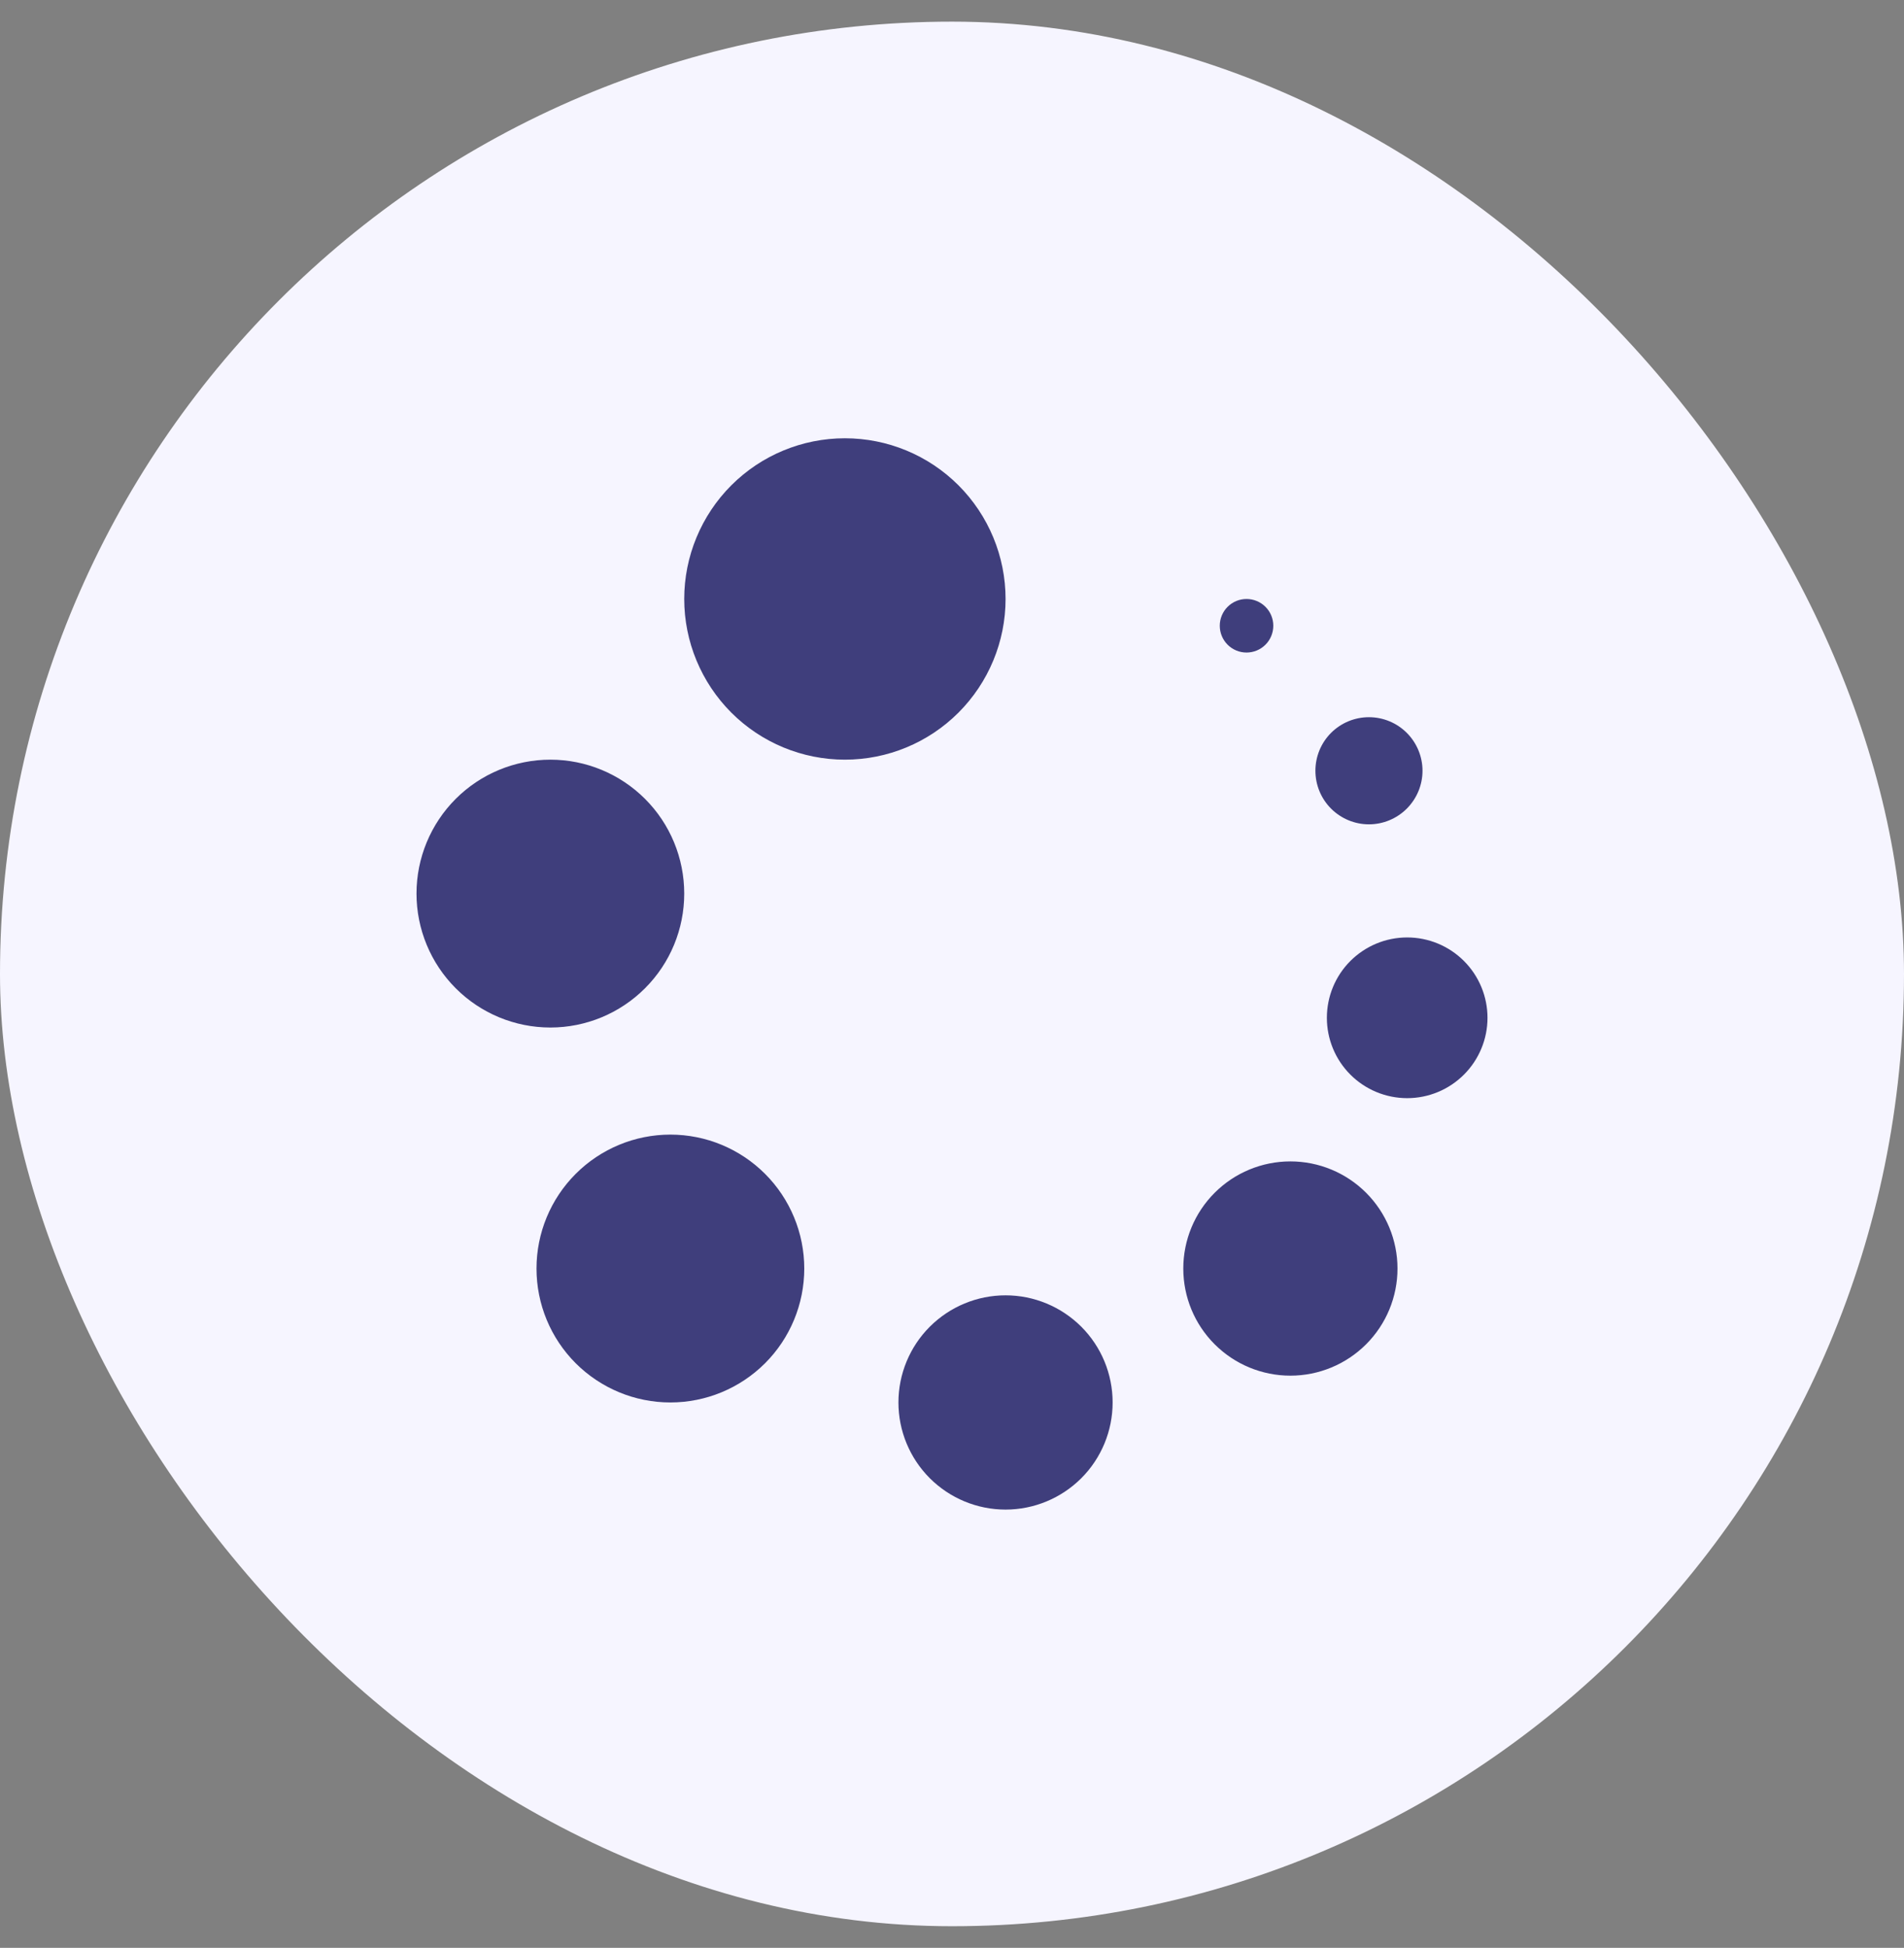
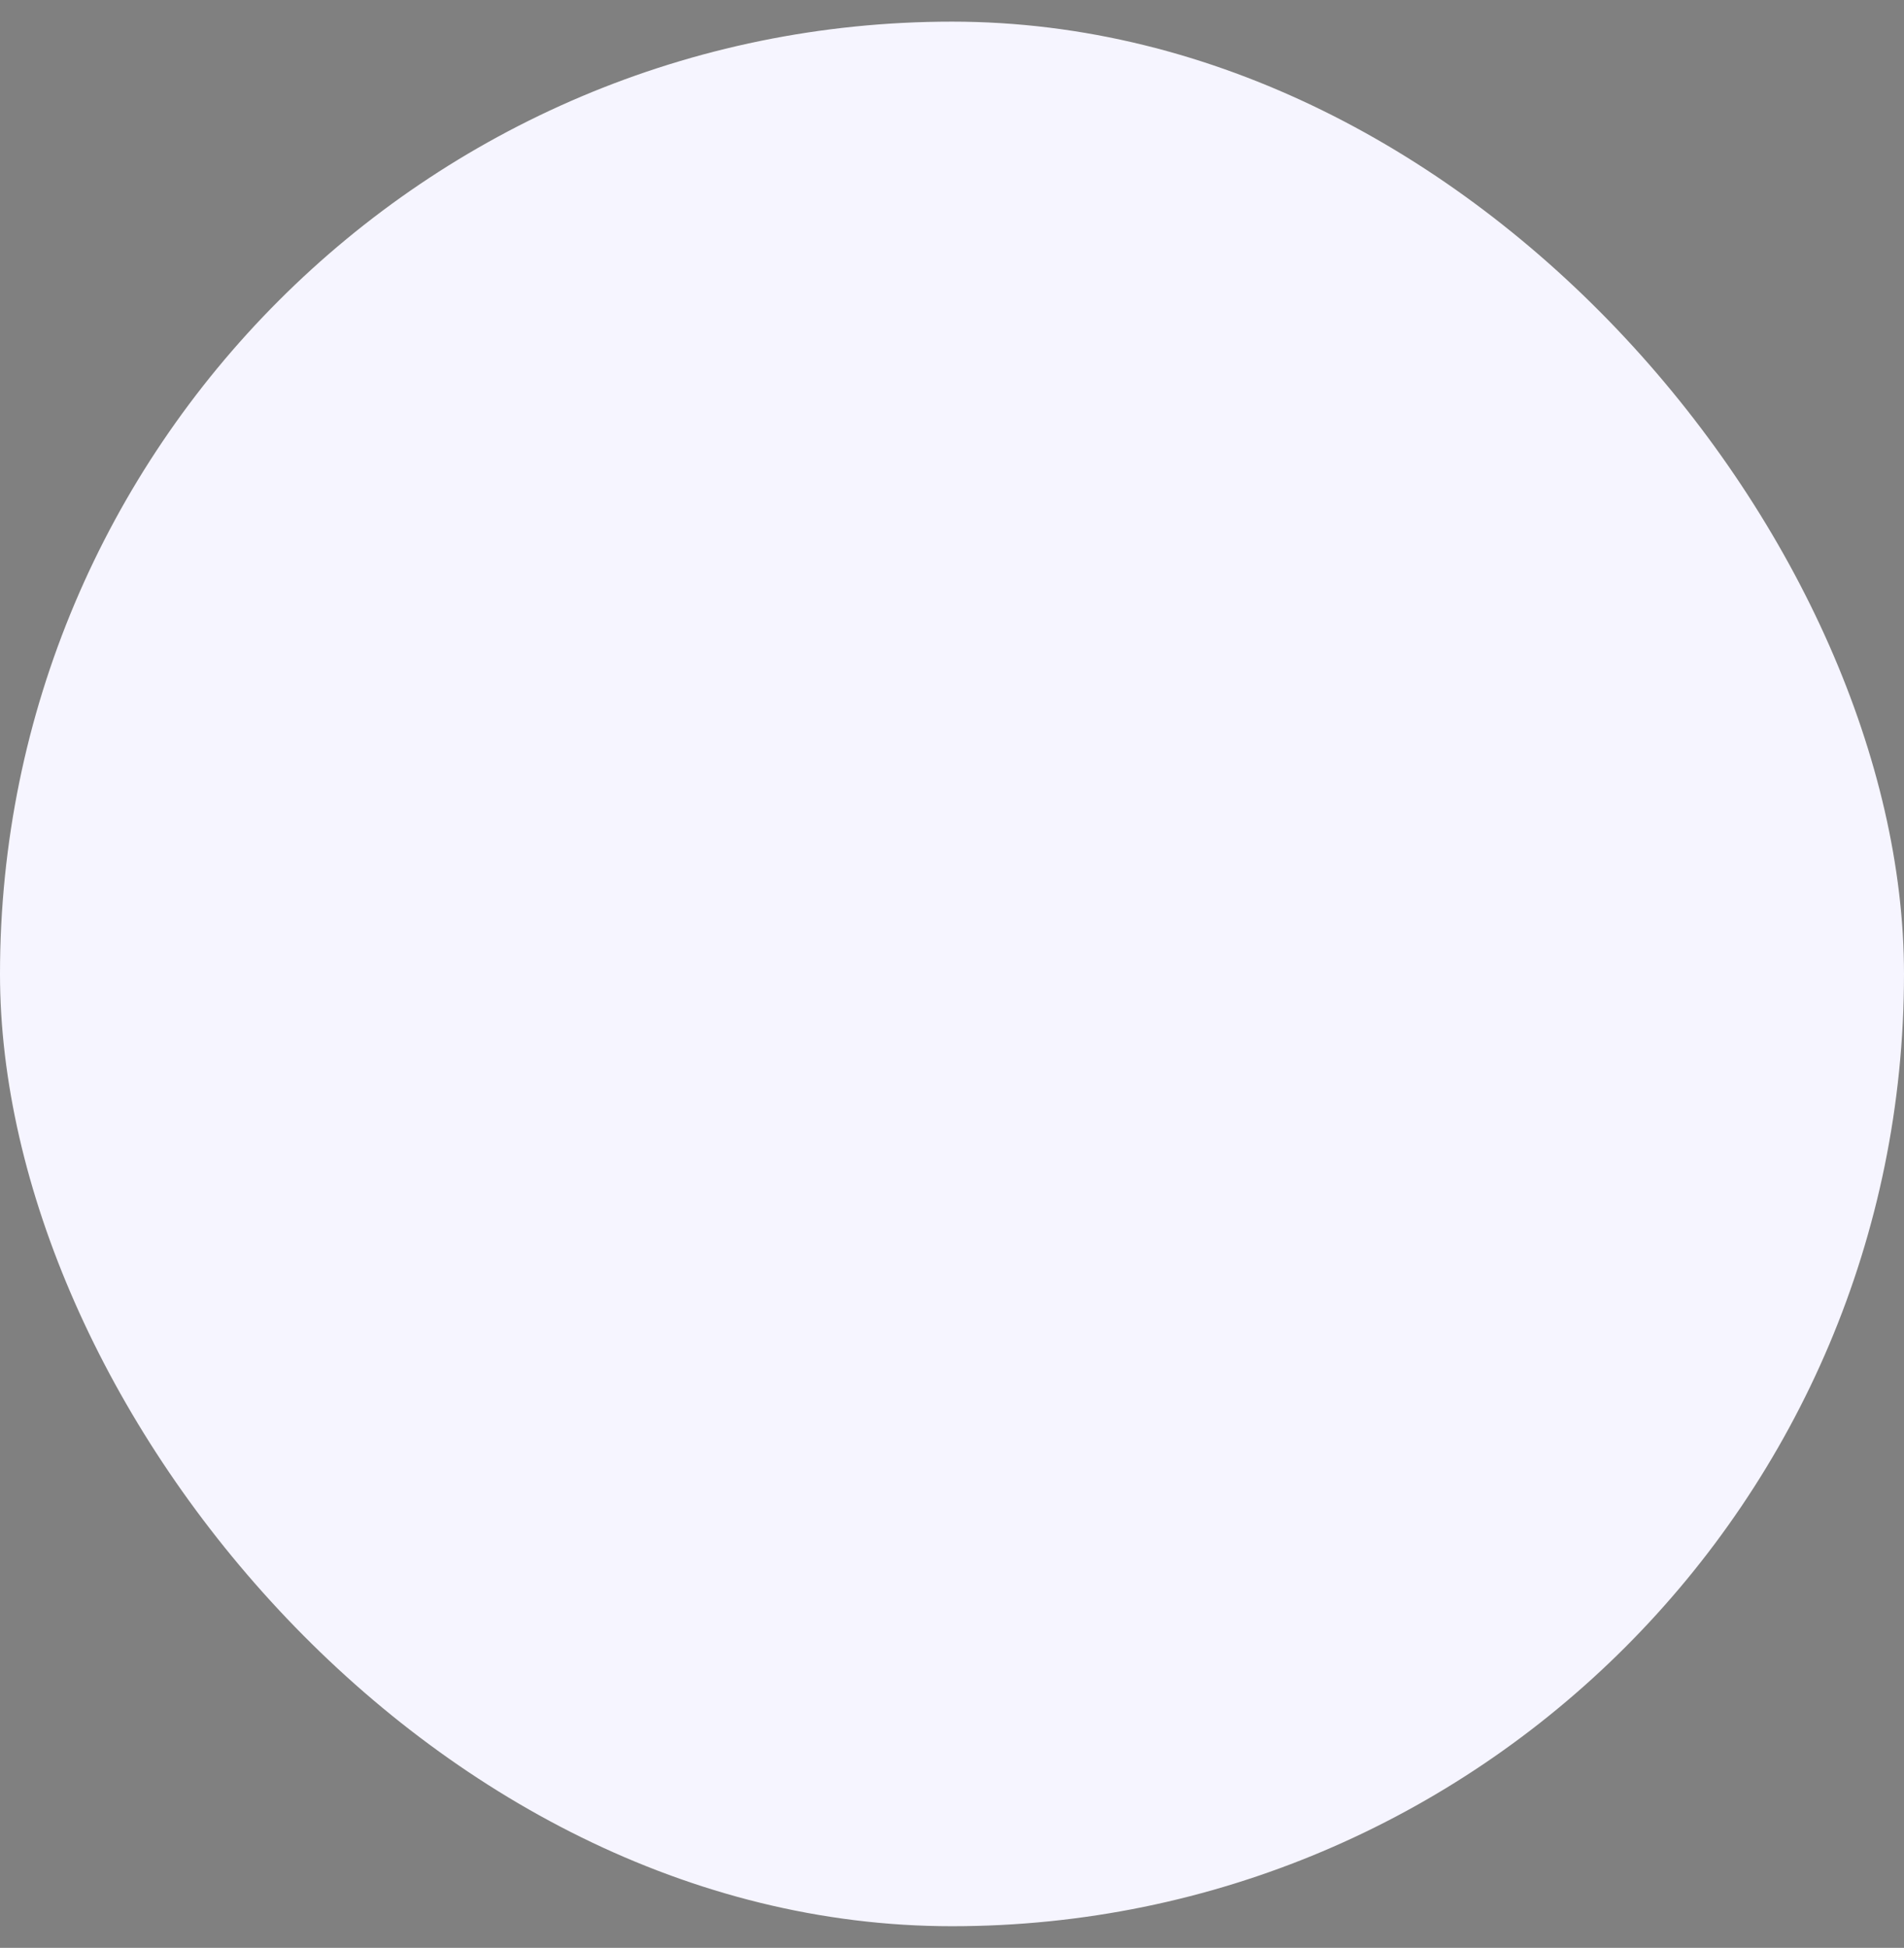
<svg xmlns="http://www.w3.org/2000/svg" width="44" height="45" viewBox="0 0 44 45" fill="none">
  <rect x="0" y="0" width="44" height="45" fill="#808080" stroke="none" />
  <rect y="0.5" width="44" height="44" rx="22" fill="#F6F5FF" />
  <g clip-path="url(#clip0_13932_46187)">
    <path fill-rule="evenodd" clip-rule="evenodd" d="M23.238 29.925C23.894 29.925 24.523 30.186 24.988 30.65C25.452 31.114 25.712 31.744 25.712 32.4C25.712 33.056 25.452 33.686 24.988 34.15C24.523 34.614 23.894 34.875 23.238 34.875C22.581 34.875 21.952 34.614 21.487 34.15C21.023 33.686 20.762 33.056 20.762 32.4C20.762 31.744 21.023 31.114 21.487 30.65C21.952 30.186 22.581 29.925 23.238 29.925ZM15.492 26.212C16.312 26.212 17.099 26.538 17.68 27.119C18.26 27.699 18.586 28.486 18.586 29.306C18.586 30.127 18.26 30.914 17.68 31.494C17.099 32.074 16.312 32.4 15.492 32.4C14.671 32.4 13.885 32.074 13.304 31.494C12.724 30.914 12.398 30.127 12.398 29.306C12.398 28.486 12.724 27.699 13.304 27.119C13.885 26.538 14.671 26.212 15.492 26.212ZM29.82 26.831C30.476 26.831 31.106 27.092 31.57 27.556C32.034 28.02 32.295 28.65 32.295 29.306C32.295 29.963 32.034 30.592 31.57 31.056C31.106 31.52 30.476 31.781 29.82 31.781C29.163 31.781 28.534 31.52 28.07 31.056C27.605 30.592 27.345 29.963 27.345 29.306C27.345 28.65 27.605 28.02 28.07 27.556C28.534 27.092 29.163 26.831 29.82 26.831ZM32.519 21.657C33.011 21.657 33.483 21.853 33.831 22.201C34.179 22.549 34.375 23.021 34.375 23.514C34.375 24.006 34.179 24.478 33.831 24.826C33.483 25.174 33.011 25.37 32.519 25.37C32.026 25.37 31.554 25.174 31.206 24.826C30.858 24.478 30.663 24.006 30.663 23.514C30.663 23.021 30.858 22.549 31.206 22.201C31.554 21.853 32.026 21.657 32.519 21.657ZM12.719 17.55C13.539 17.55 14.326 17.876 14.906 18.456C15.487 19.036 15.812 19.823 15.812 20.644C15.812 21.464 15.487 22.251 14.906 22.831C14.326 23.412 13.539 23.738 12.719 23.738C11.898 23.738 11.111 23.412 10.531 22.831C9.951 22.251 9.625 21.464 9.625 20.644C9.625 19.823 9.951 19.036 10.531 18.456C11.111 17.876 11.898 17.55 12.719 17.55ZM31.635 16.569C31.963 16.569 32.278 16.699 32.51 16.931C32.742 17.163 32.873 17.478 32.873 17.806C32.873 18.134 32.742 18.449 32.51 18.681C32.278 18.913 31.963 19.044 31.635 19.044C31.307 19.044 30.992 18.913 30.76 18.681C30.528 18.449 30.398 18.134 30.398 17.806C30.398 17.478 30.528 17.163 30.76 16.931C30.992 16.699 31.307 16.569 31.635 16.569ZM19.525 10.125C20.51 10.125 21.454 10.516 22.15 11.212C22.846 11.909 23.238 12.853 23.238 13.838C23.238 14.822 22.846 15.766 22.15 16.463C21.454 17.159 20.51 17.55 19.525 17.55C18.54 17.55 17.596 17.159 16.9 16.463C16.204 15.766 15.812 14.822 15.812 13.838C15.812 12.853 16.204 11.909 16.9 11.212C17.596 10.516 18.54 10.125 19.525 10.125ZM28.806 13.838C28.97 13.838 29.128 13.903 29.244 14.019C29.36 14.135 29.425 14.292 29.425 14.456C29.425 14.62 29.36 14.778 29.244 14.894C29.128 15.01 28.97 15.075 28.806 15.075C28.642 15.075 28.485 15.01 28.369 14.894C28.253 14.778 28.188 14.62 28.188 14.456C28.188 14.292 28.253 14.135 28.369 14.019C28.485 13.903 28.642 13.838 28.806 13.838Z" fill="#3F3E7C" />
  </g>
  <defs>
    <clipPath id="clip0_13932_46187">
-       <rect width="24.75" height="24.75" fill="white" transform="translate(9.625 10.125)" />
-     </clipPath>
+       </clipPath>
  </defs>
</svg>